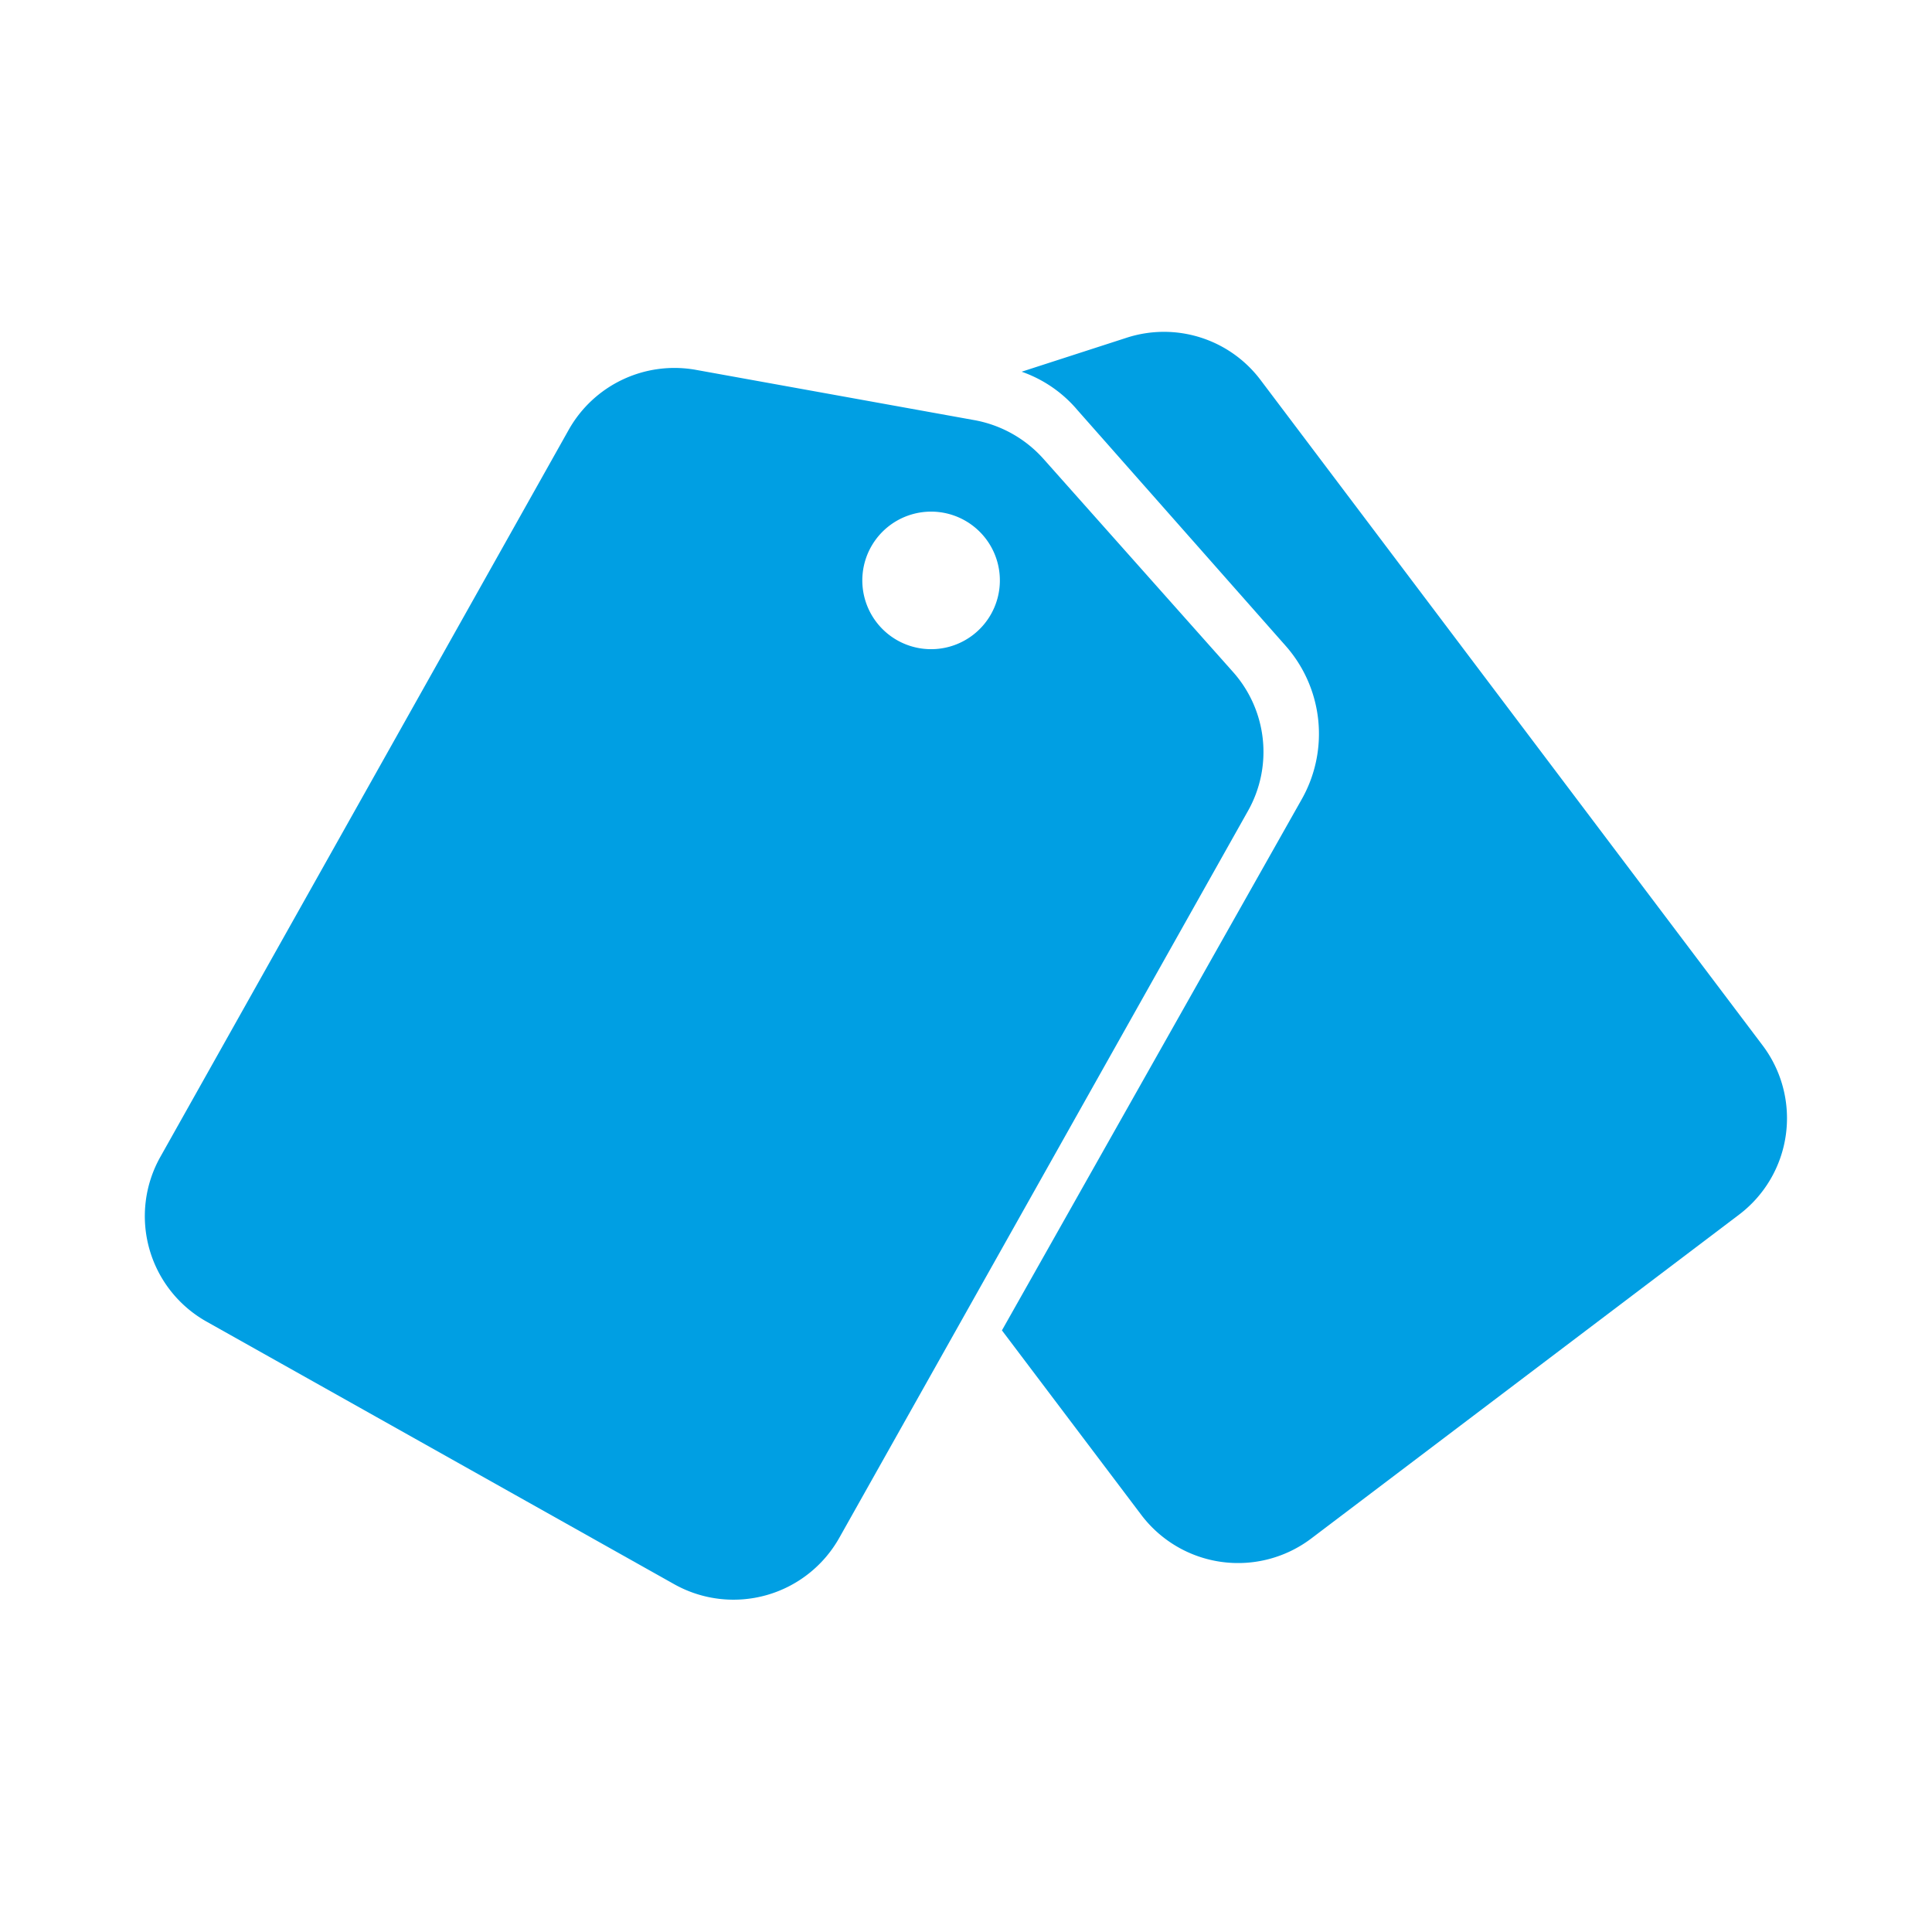
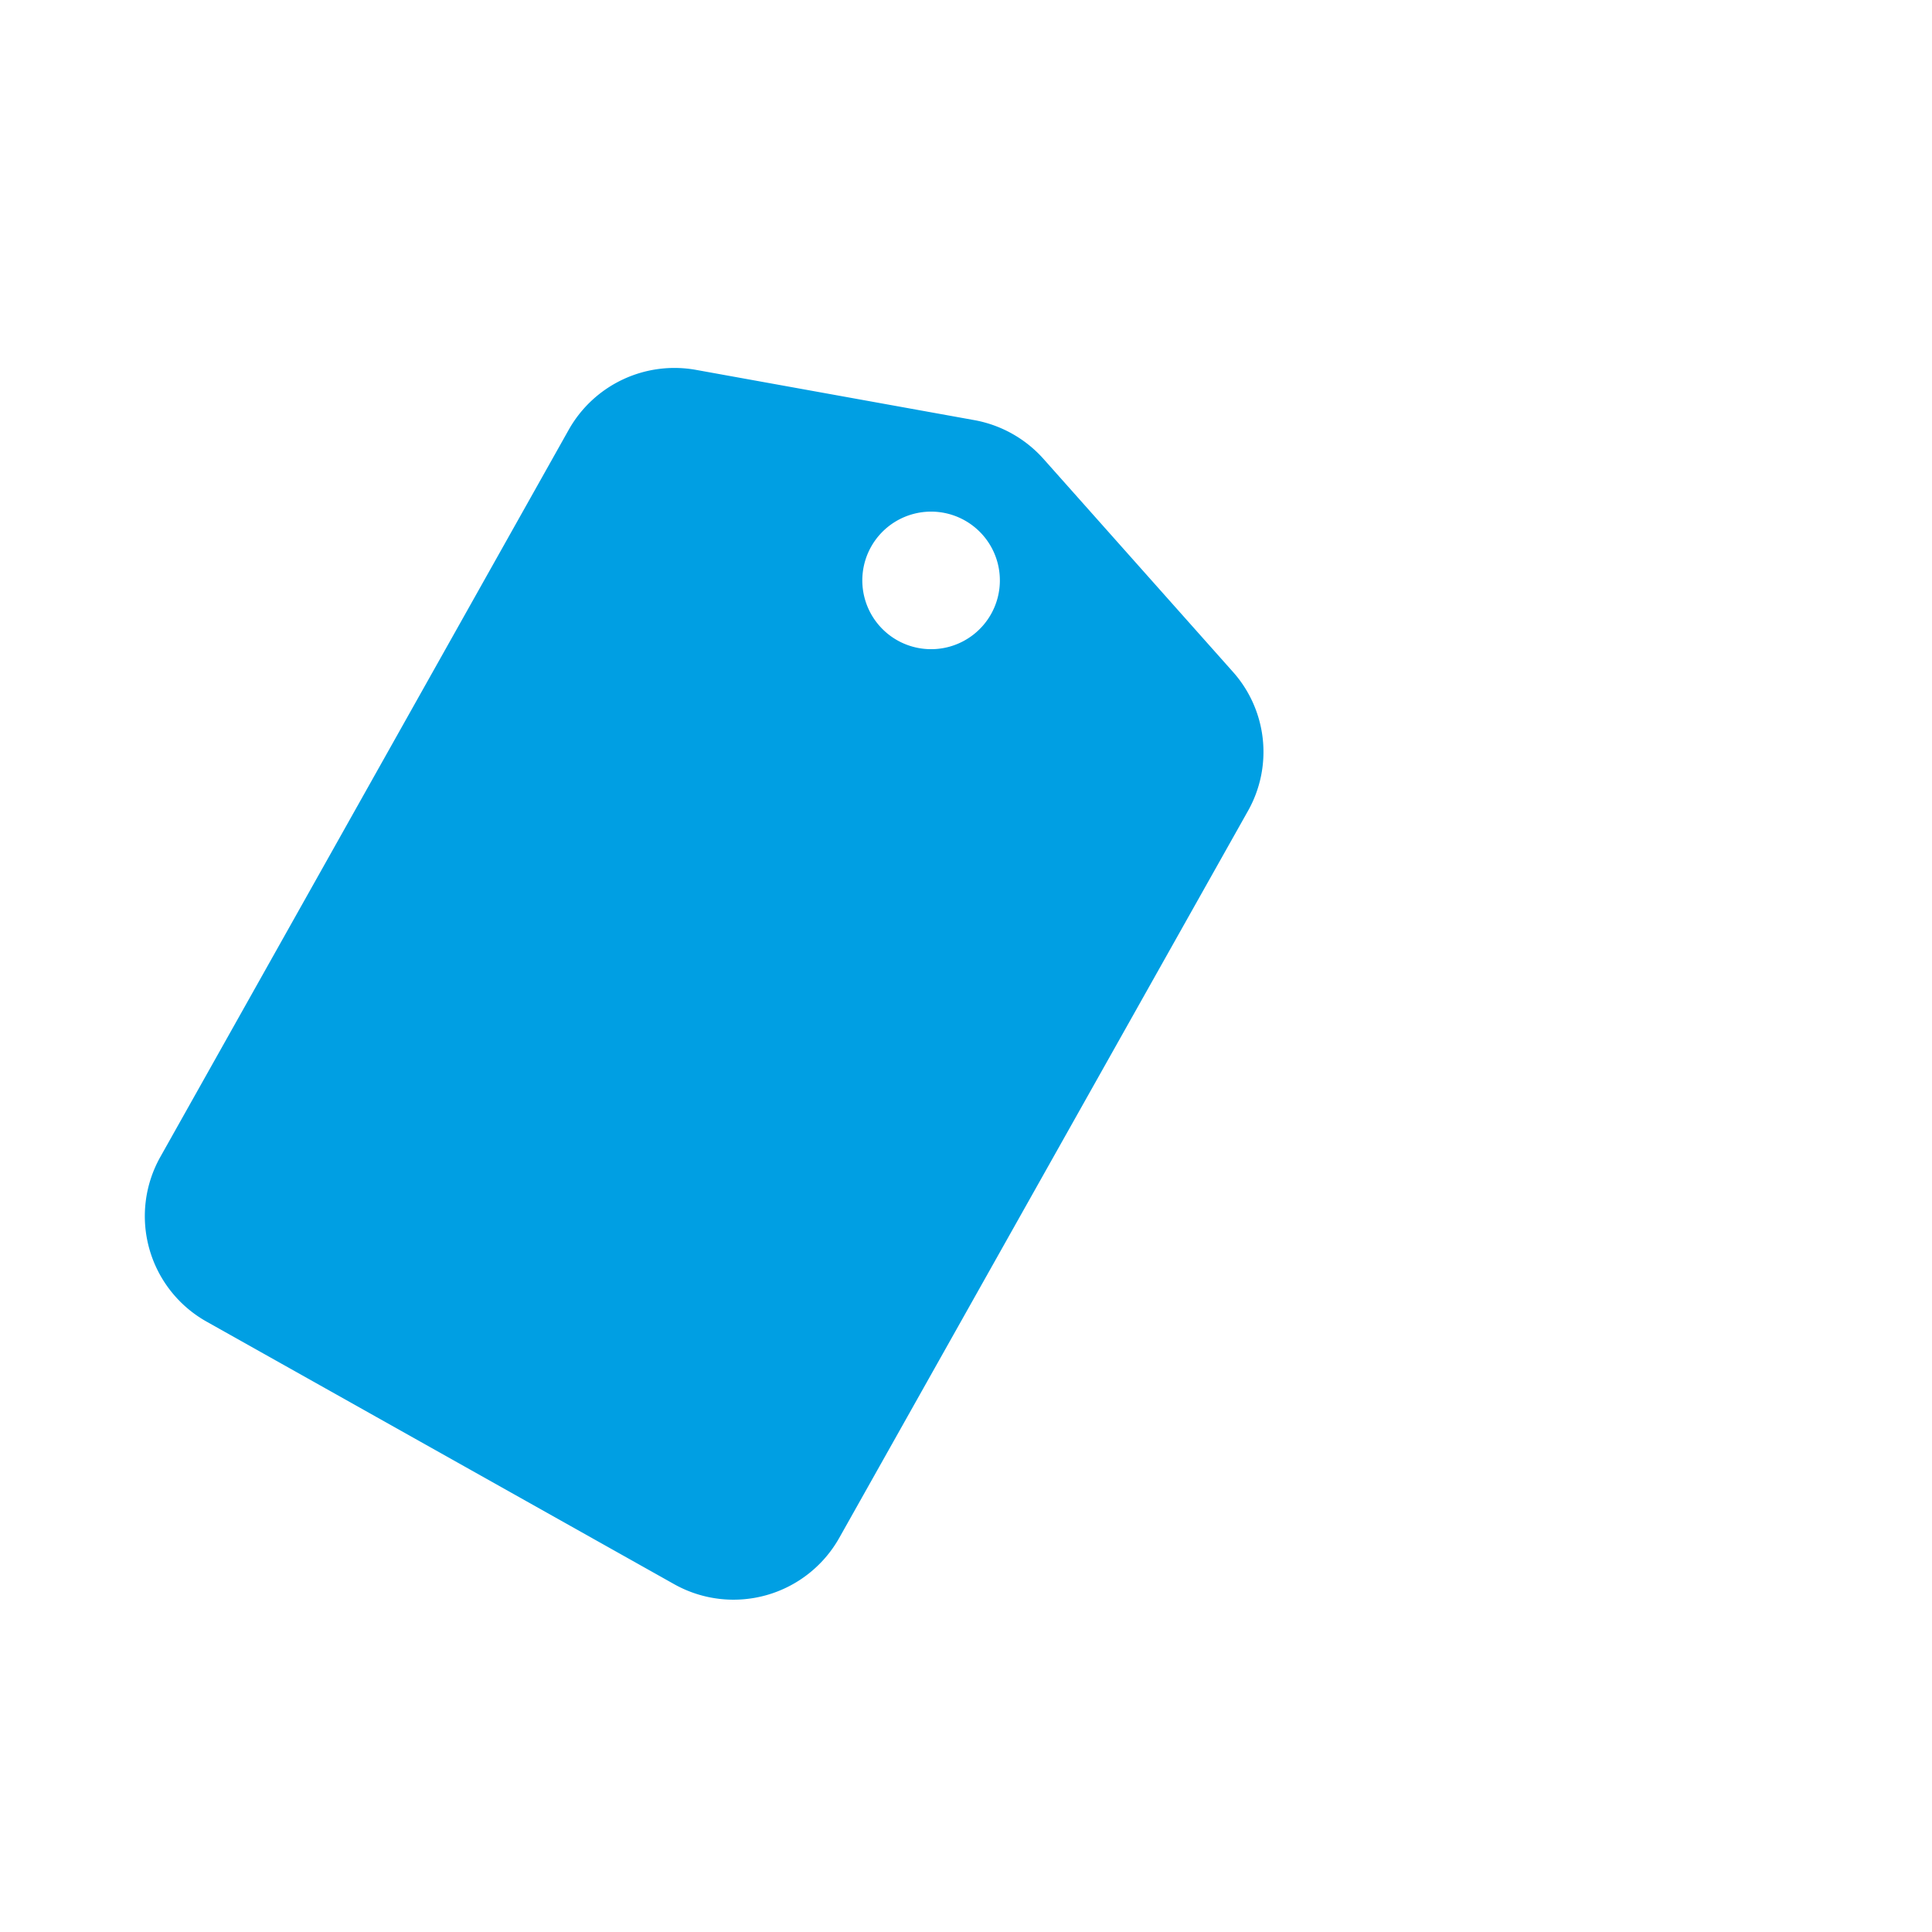
<svg xmlns="http://www.w3.org/2000/svg" id="Capa_1" data-name="Capa 1" viewBox="0 0 50 50">
  <title>troquel</title>
  <path d="M31.91,17.39,27,11.87a3.15,3.15,0,0,0-1.8-1L18,9.57a3.14,3.14,0,0,0-3.28,1.55L4.15,29.94A3.13,3.13,0,0,0,5.34,34.2L17.45,41a3.14,3.14,0,0,0,4.27-1.2L32.29,21A3.11,3.11,0,0,0,31.91,17.39Zm-8.69-.82a1.78,1.78,0,1,1,2.43-.68A1.78,1.78,0,0,1,23.22,16.57Z" fill="#009fe3" />
-   <path d="M45.62,27.06l-13-17.23a3.13,3.13,0,0,0-3.46-1.09l-2.72.88a3.32,3.32,0,0,1,1.45,1l5.37,6.08a3.44,3.44,0,0,1,.42,4L25.93,34.43l3.61,4.78a3.14,3.14,0,0,0,4.39.61L45,31.44A3.13,3.13,0,0,0,45.62,27.06Z" fill="#009fe3" />
</svg>